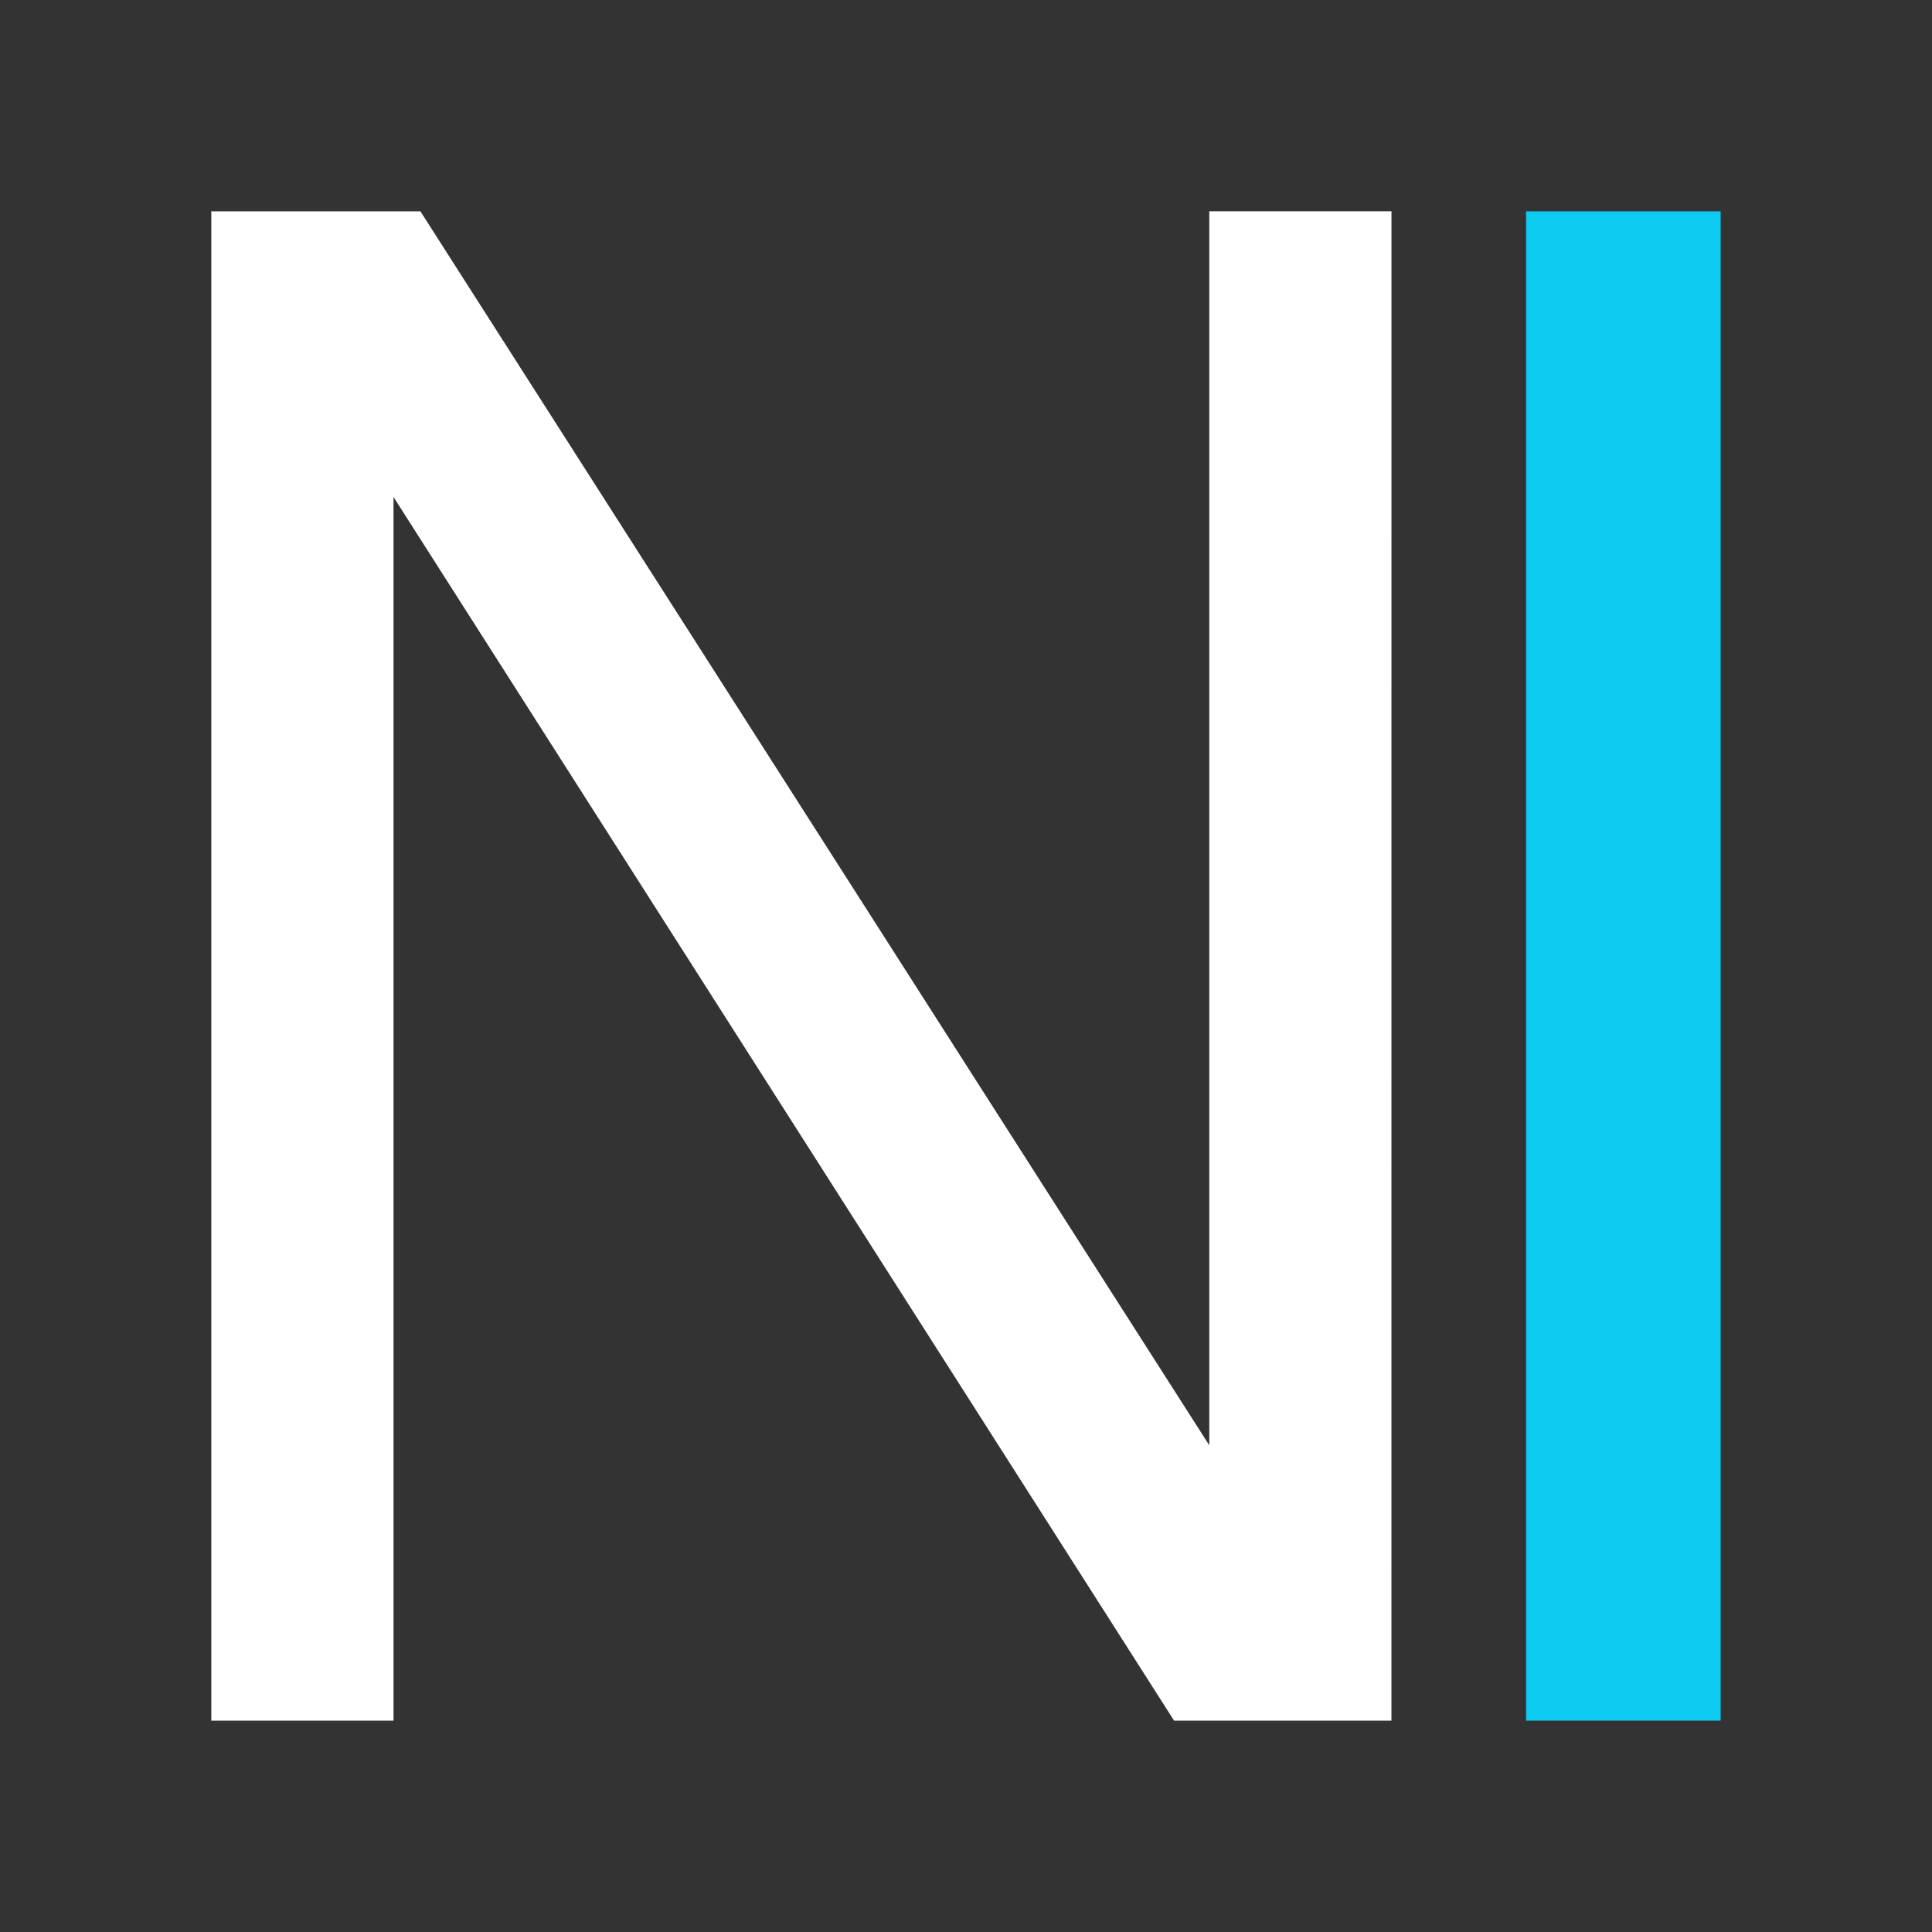
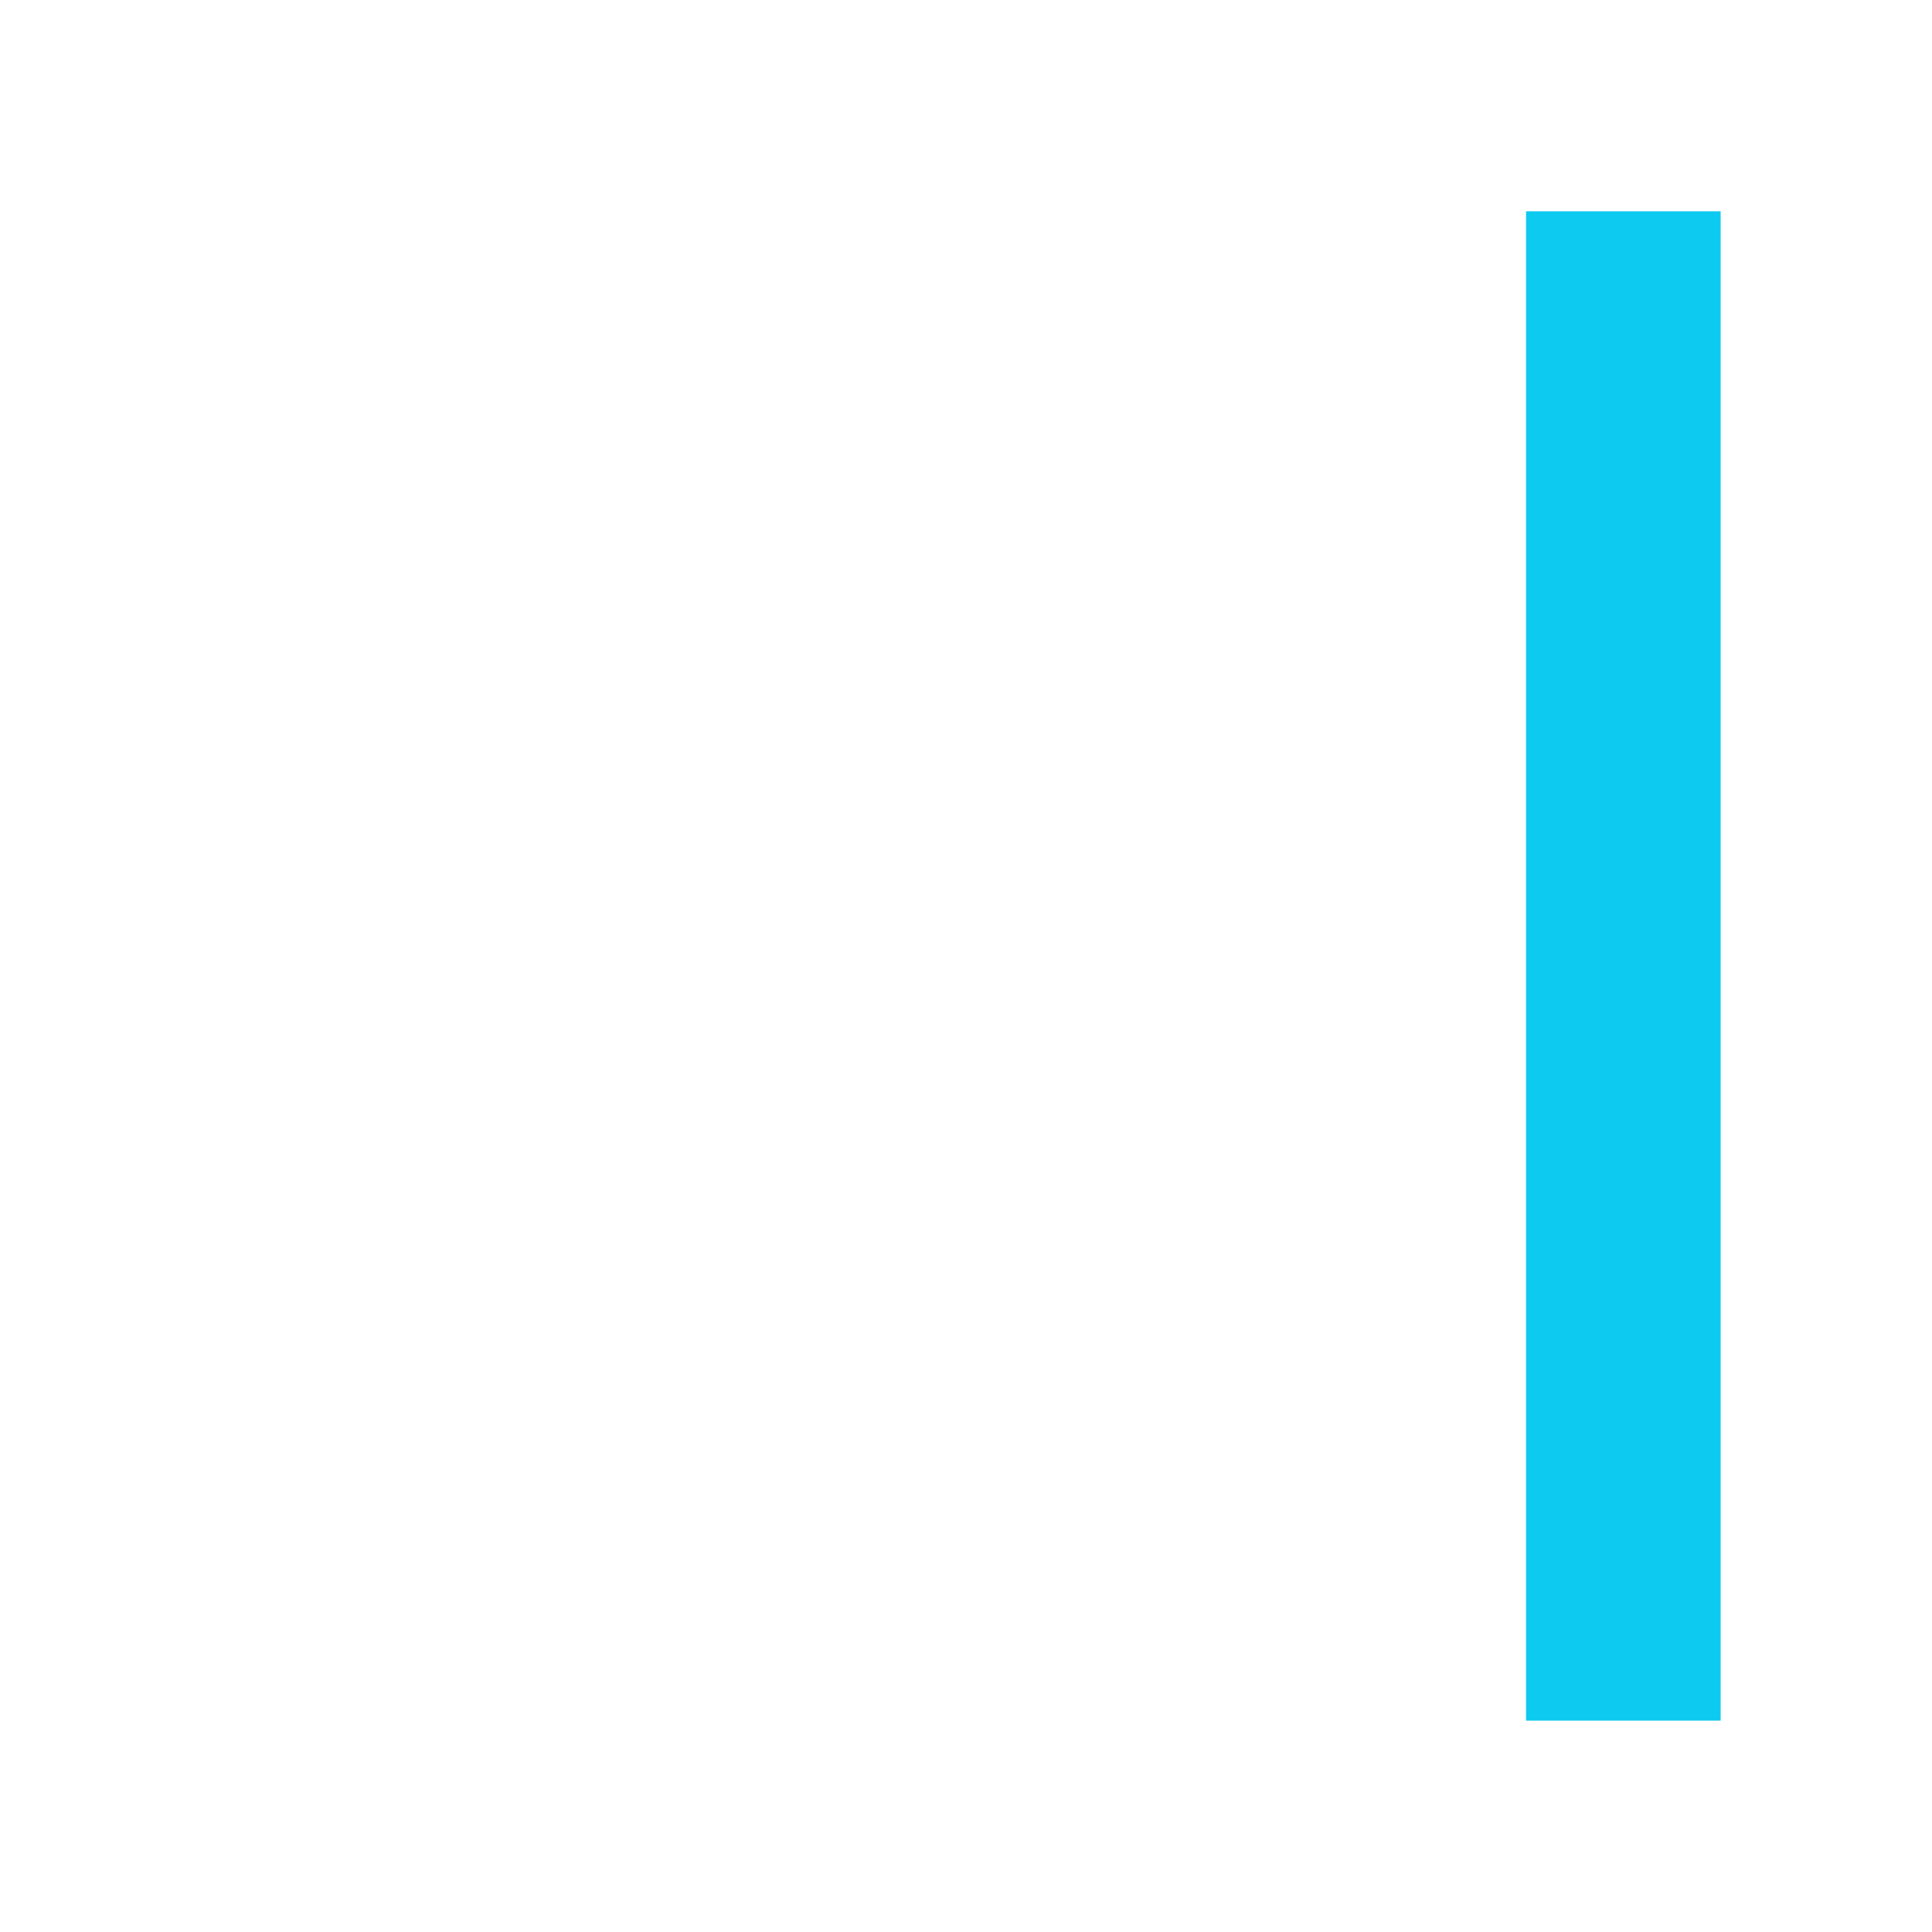
<svg xmlns="http://www.w3.org/2000/svg" width="128" height="128" viewBox="0 0 33.867 33.867" xml:space="preserve">
-   <path style="fill:#333;stroke-width:.099" d="M0 0h33.867v33.867H0z" />
-   <path d="M24.392 3.704h-3.194v21.631L7.37 3.705H3.704v26.457h3.194V8.712l13.683 21.45h3.81z" style="font-size:3.175px;font-family:'Nimbus Sans';-inkscape-font-specification:'Nimbus Sans';fill:#fff;fill-opacity:1;stroke-width:3.025" aria-label="N" />
  <path d="M30.162 3.704h-3.411v26.458h3.411z" style="font-size:3.175px;font-family:'Nimbus Sans';-inkscape-font-specification:'Nimbus Sans';fill:#0dcaf0;fill-opacity:1;stroke-width:3.025" aria-label="I" />
</svg>